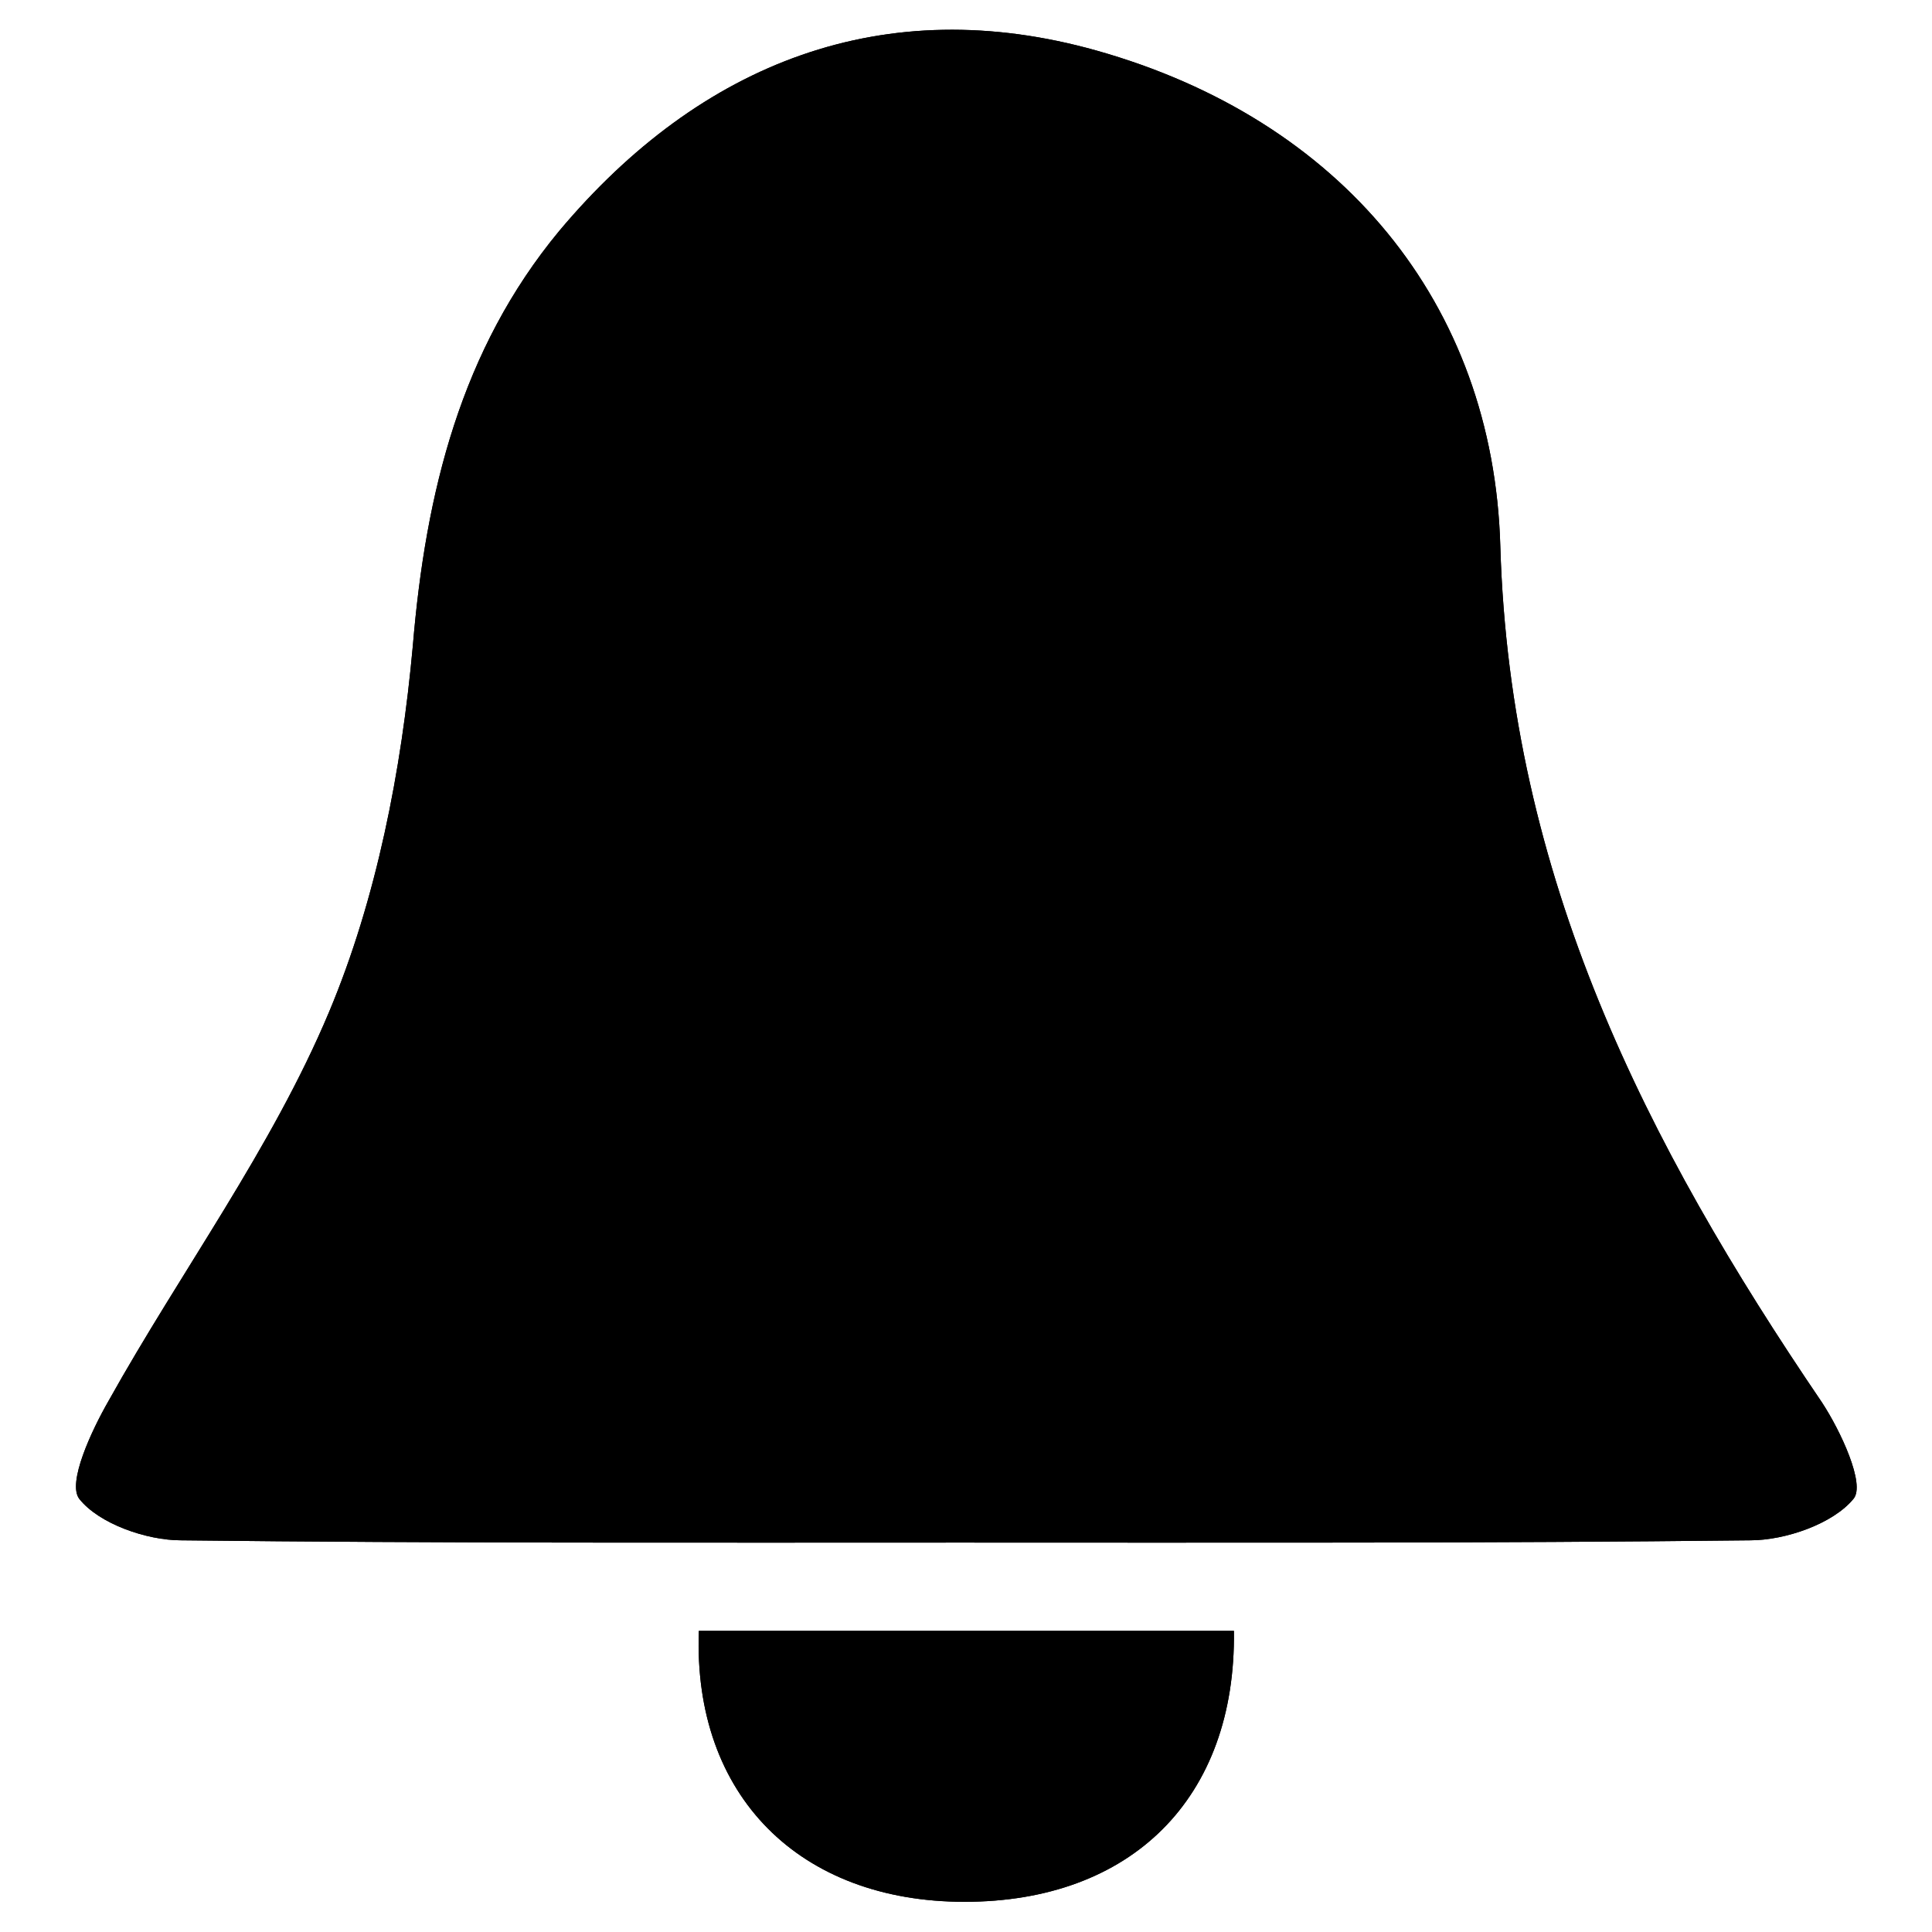
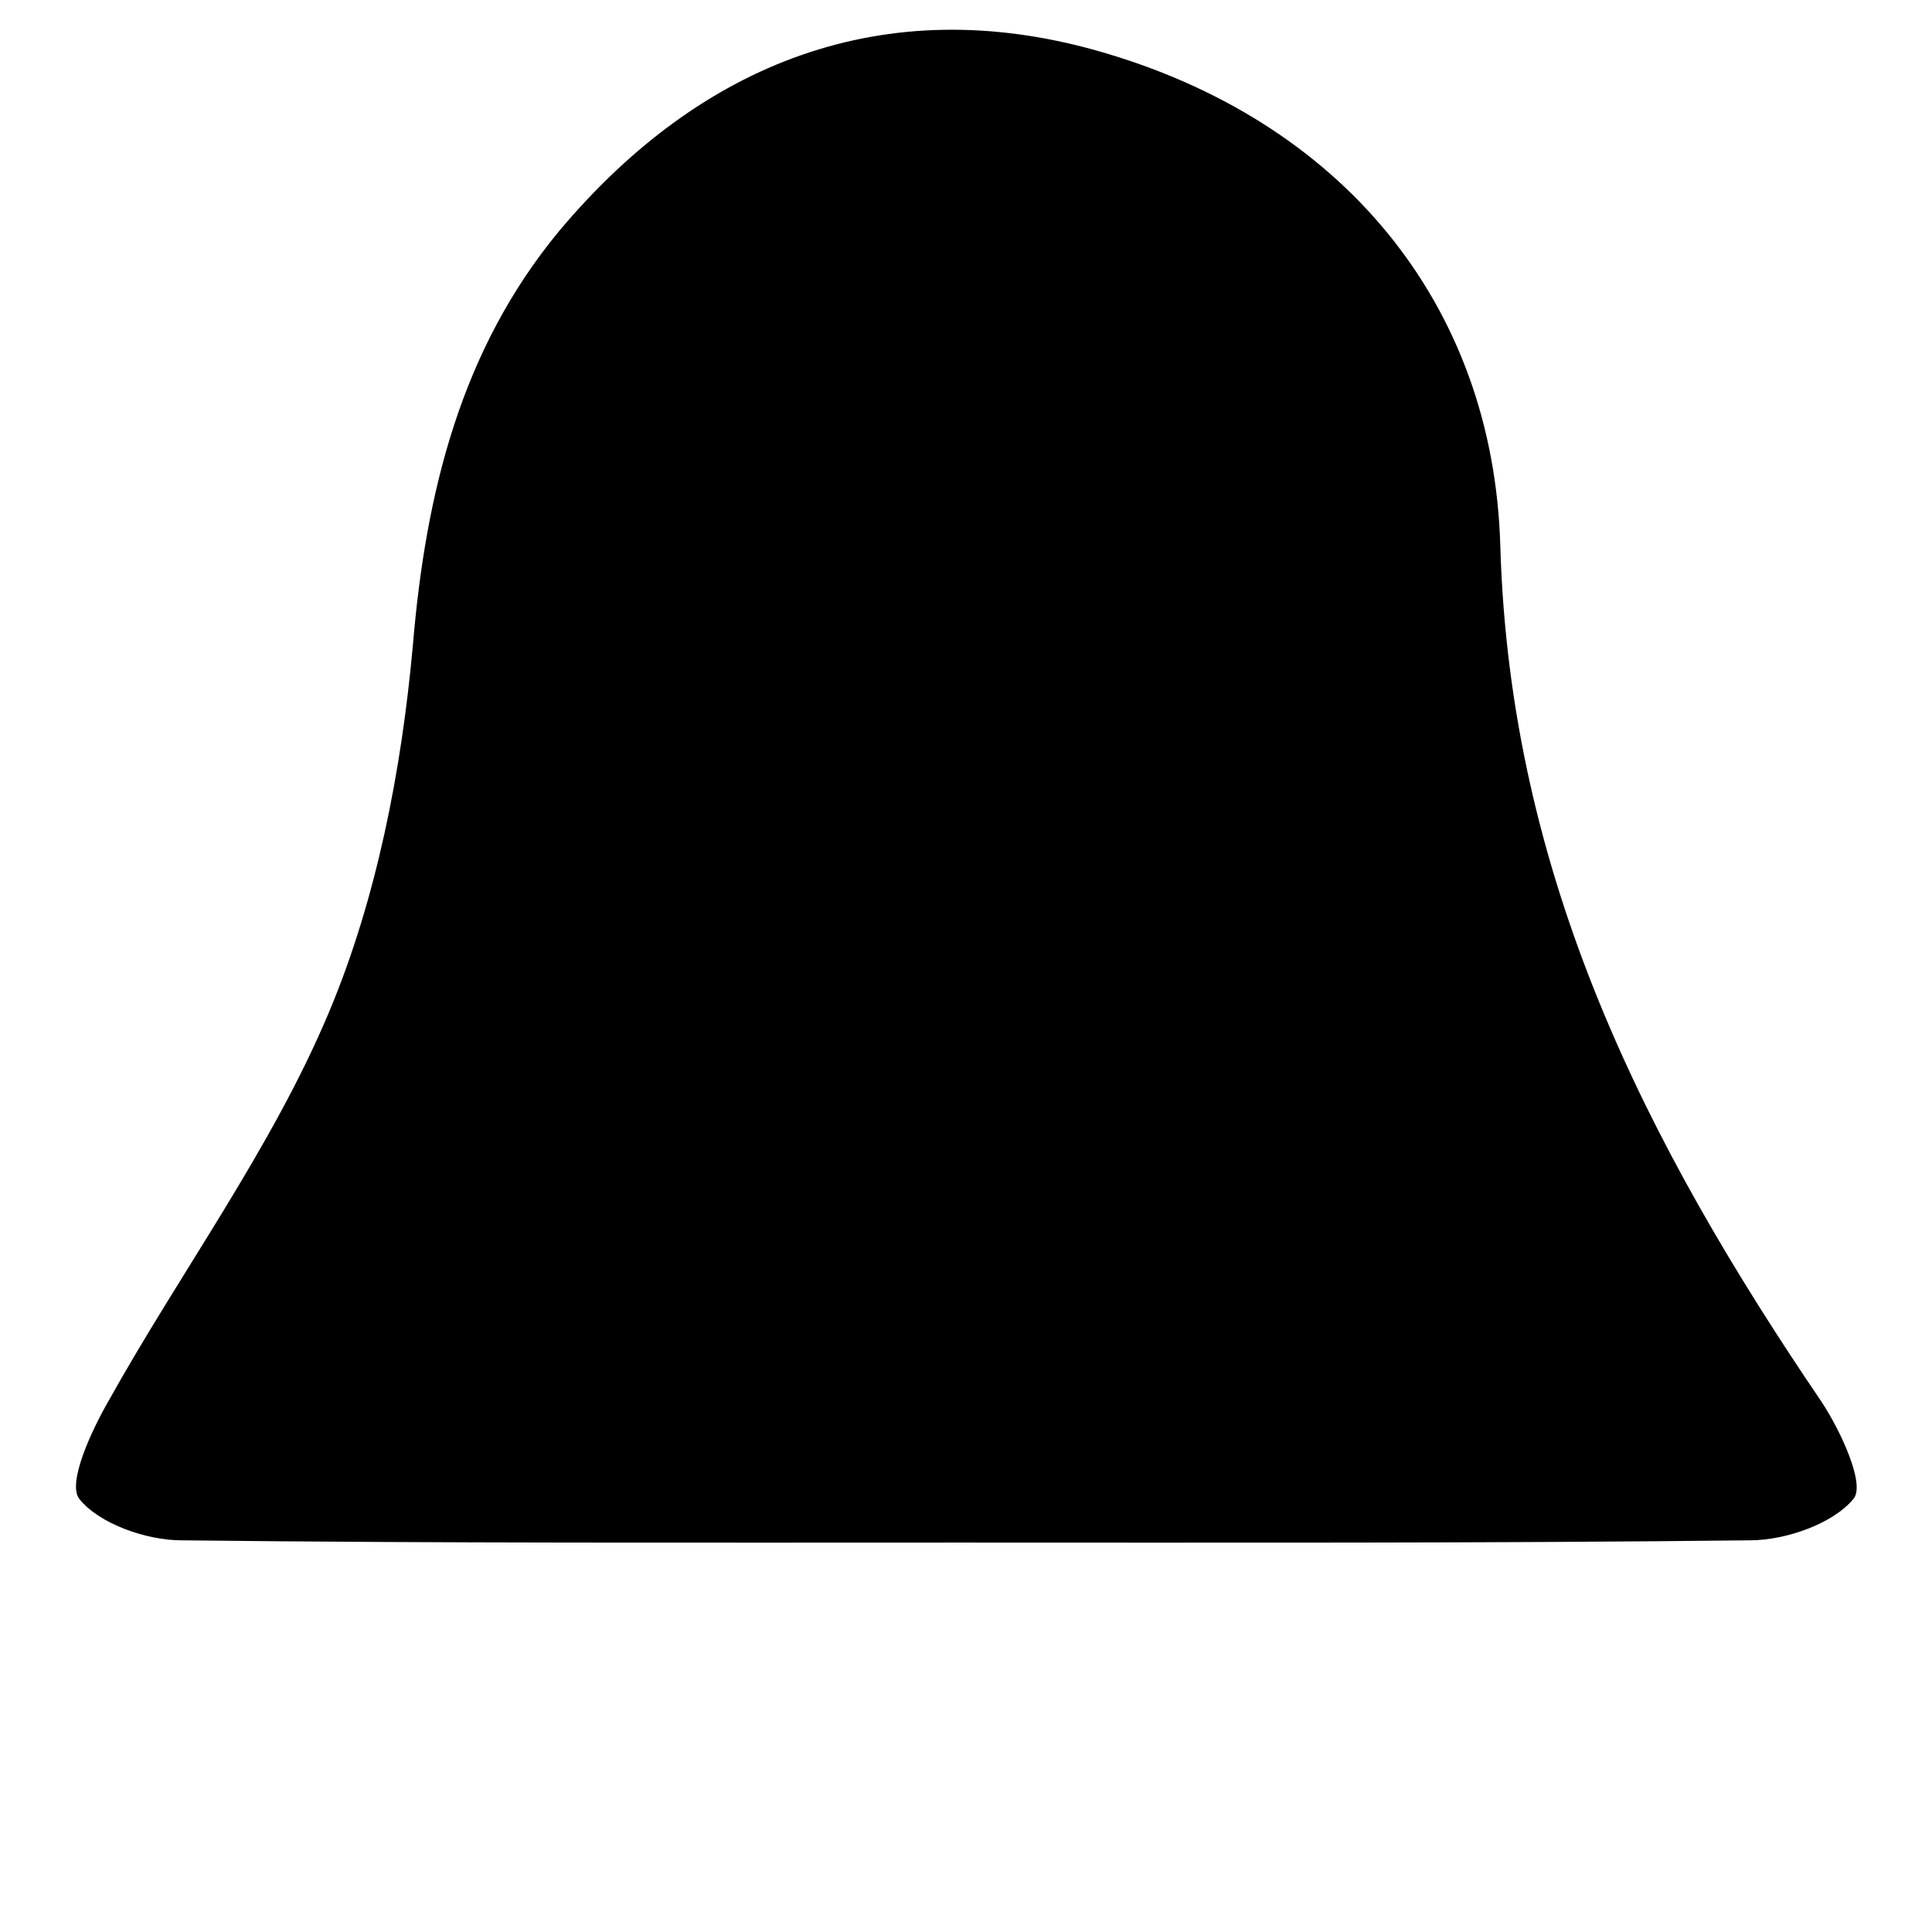
<svg xmlns="http://www.w3.org/2000/svg" version="1.1" x="0px" y="0px" viewBox="0 0 256 256" enable-background="new 0 0 256 256" xml:space="preserve">
  <g>
    <g>
-       <path fill="#000000" d="M127.8,252c22.1,0,36-13.7,35.7-35.9H92.6C91.8,238,106,252,127.8,252L127.8,252z M241.4,185.8c-23.3-34.3-41.3-69.6-42.6-113.4c-0.9-32.3-21.2-56.6-53.5-65.7c-28.1-7.9-52.4,1.5-71.2,23.9c-13,15.7-17.7,34.6-19.4,55c-1.5,16.5-4.8,33.5-11.1,48.5c-7.6,18.1-19.6,34.3-29.2,51.5c-2.3,4-5.5,10.9-3.9,13c2.6,3.3,8.9,5.5,13.5,5.5c34.5,0.4,68.8,0.3,103.2,0.3c34.9,0,69.8,0.1,104.7-0.3c4.7,0,11-2.2,13.7-5.5C247.2,196.7,243.9,189.6,241.4,185.8L241.4,185.8z" />
-       <path fill="#000000" d="M127.8,252c22.1,0,36-13.7,35.7-35.9H92.6C91.8,238,106,252,127.8,252L127.8,252z" />
      <path fill="#000000" d="M241.4,185.8c-23.3-34.3-41.3-69.6-42.6-113.4c-0.9-32.3-21.2-56.6-53.5-65.7c-28.1-7.9-52.4,1.5-71.2,23.9c-13,15.7-17.7,34.6-19.4,55c-1.5,16.5-4.8,33.5-11.1,48.5c-7.6,18.1-19.6,34.3-29.2,51.5c-2.3,4-5.5,10.9-3.9,13c2.6,3.3,8.9,5.5,13.5,5.5c34.5,0.4,68.8,0.3,103.2,0.3c34.9,0,69.8,0.1,104.7-0.3c4.7,0,11-2.2,13.7-5.5C247.2,196.7,243.9,189.6,241.4,185.8L241.4,185.8z" />
    </g>
  </g>
</svg>